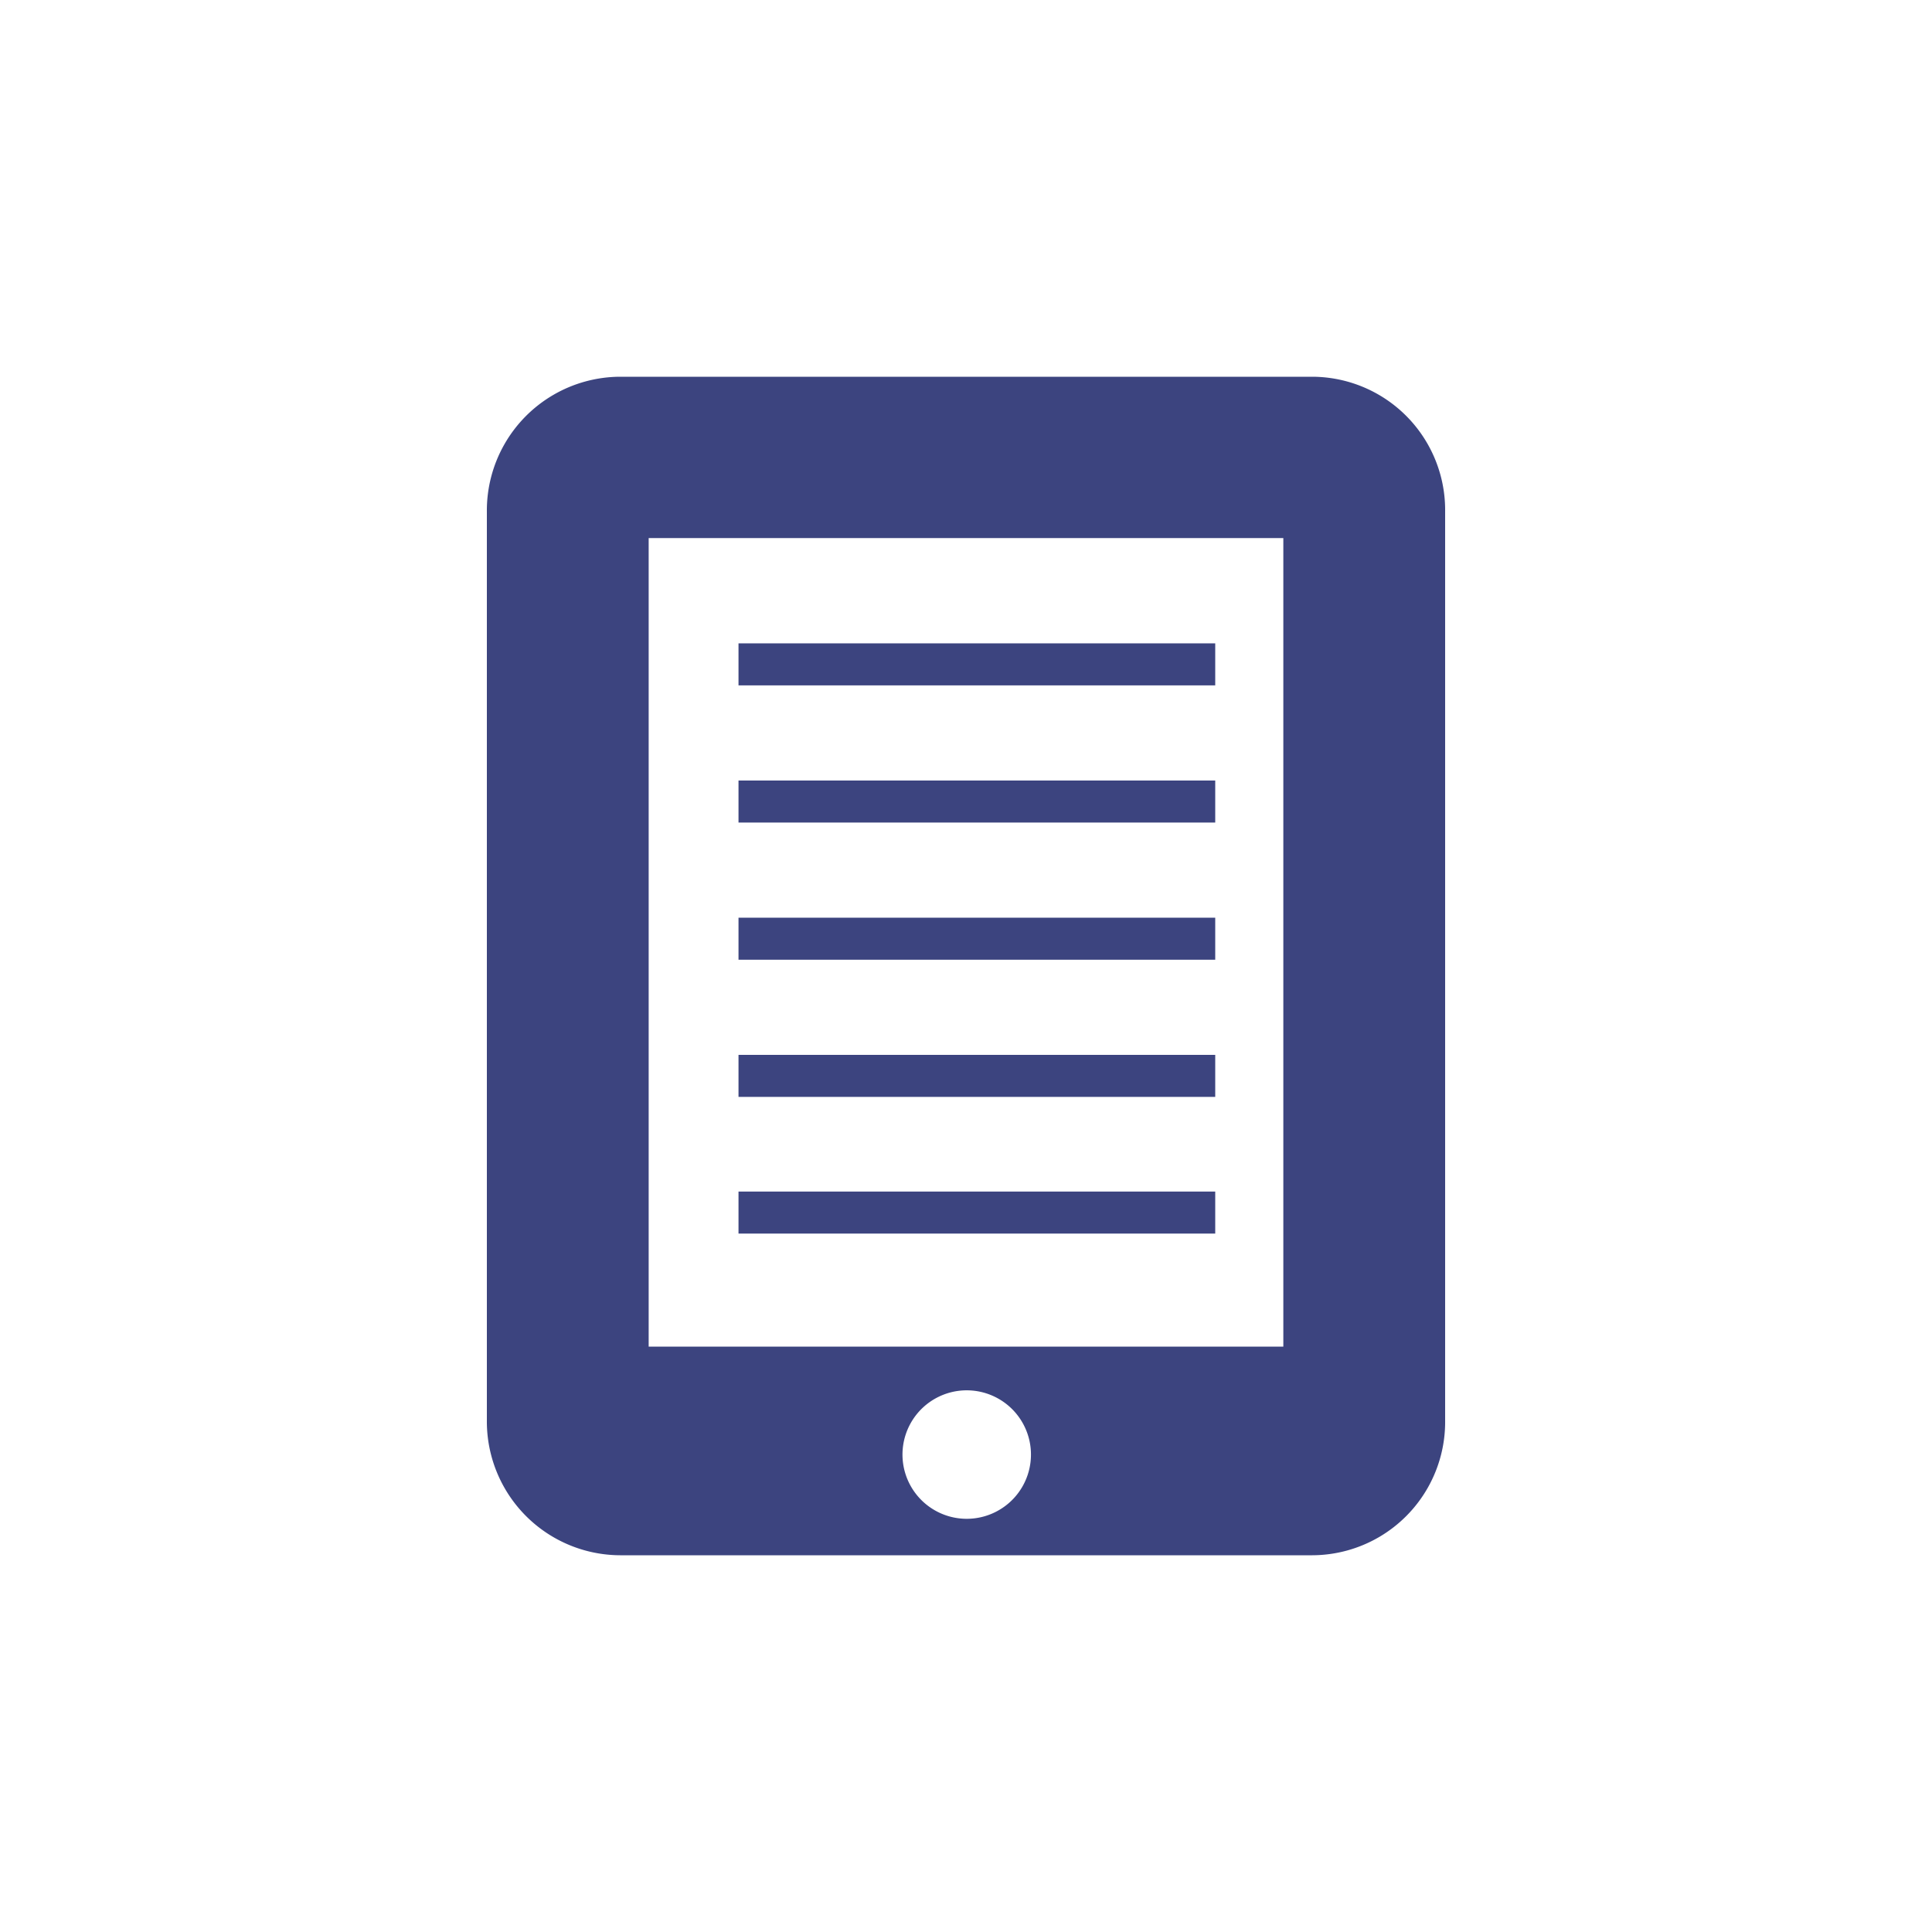
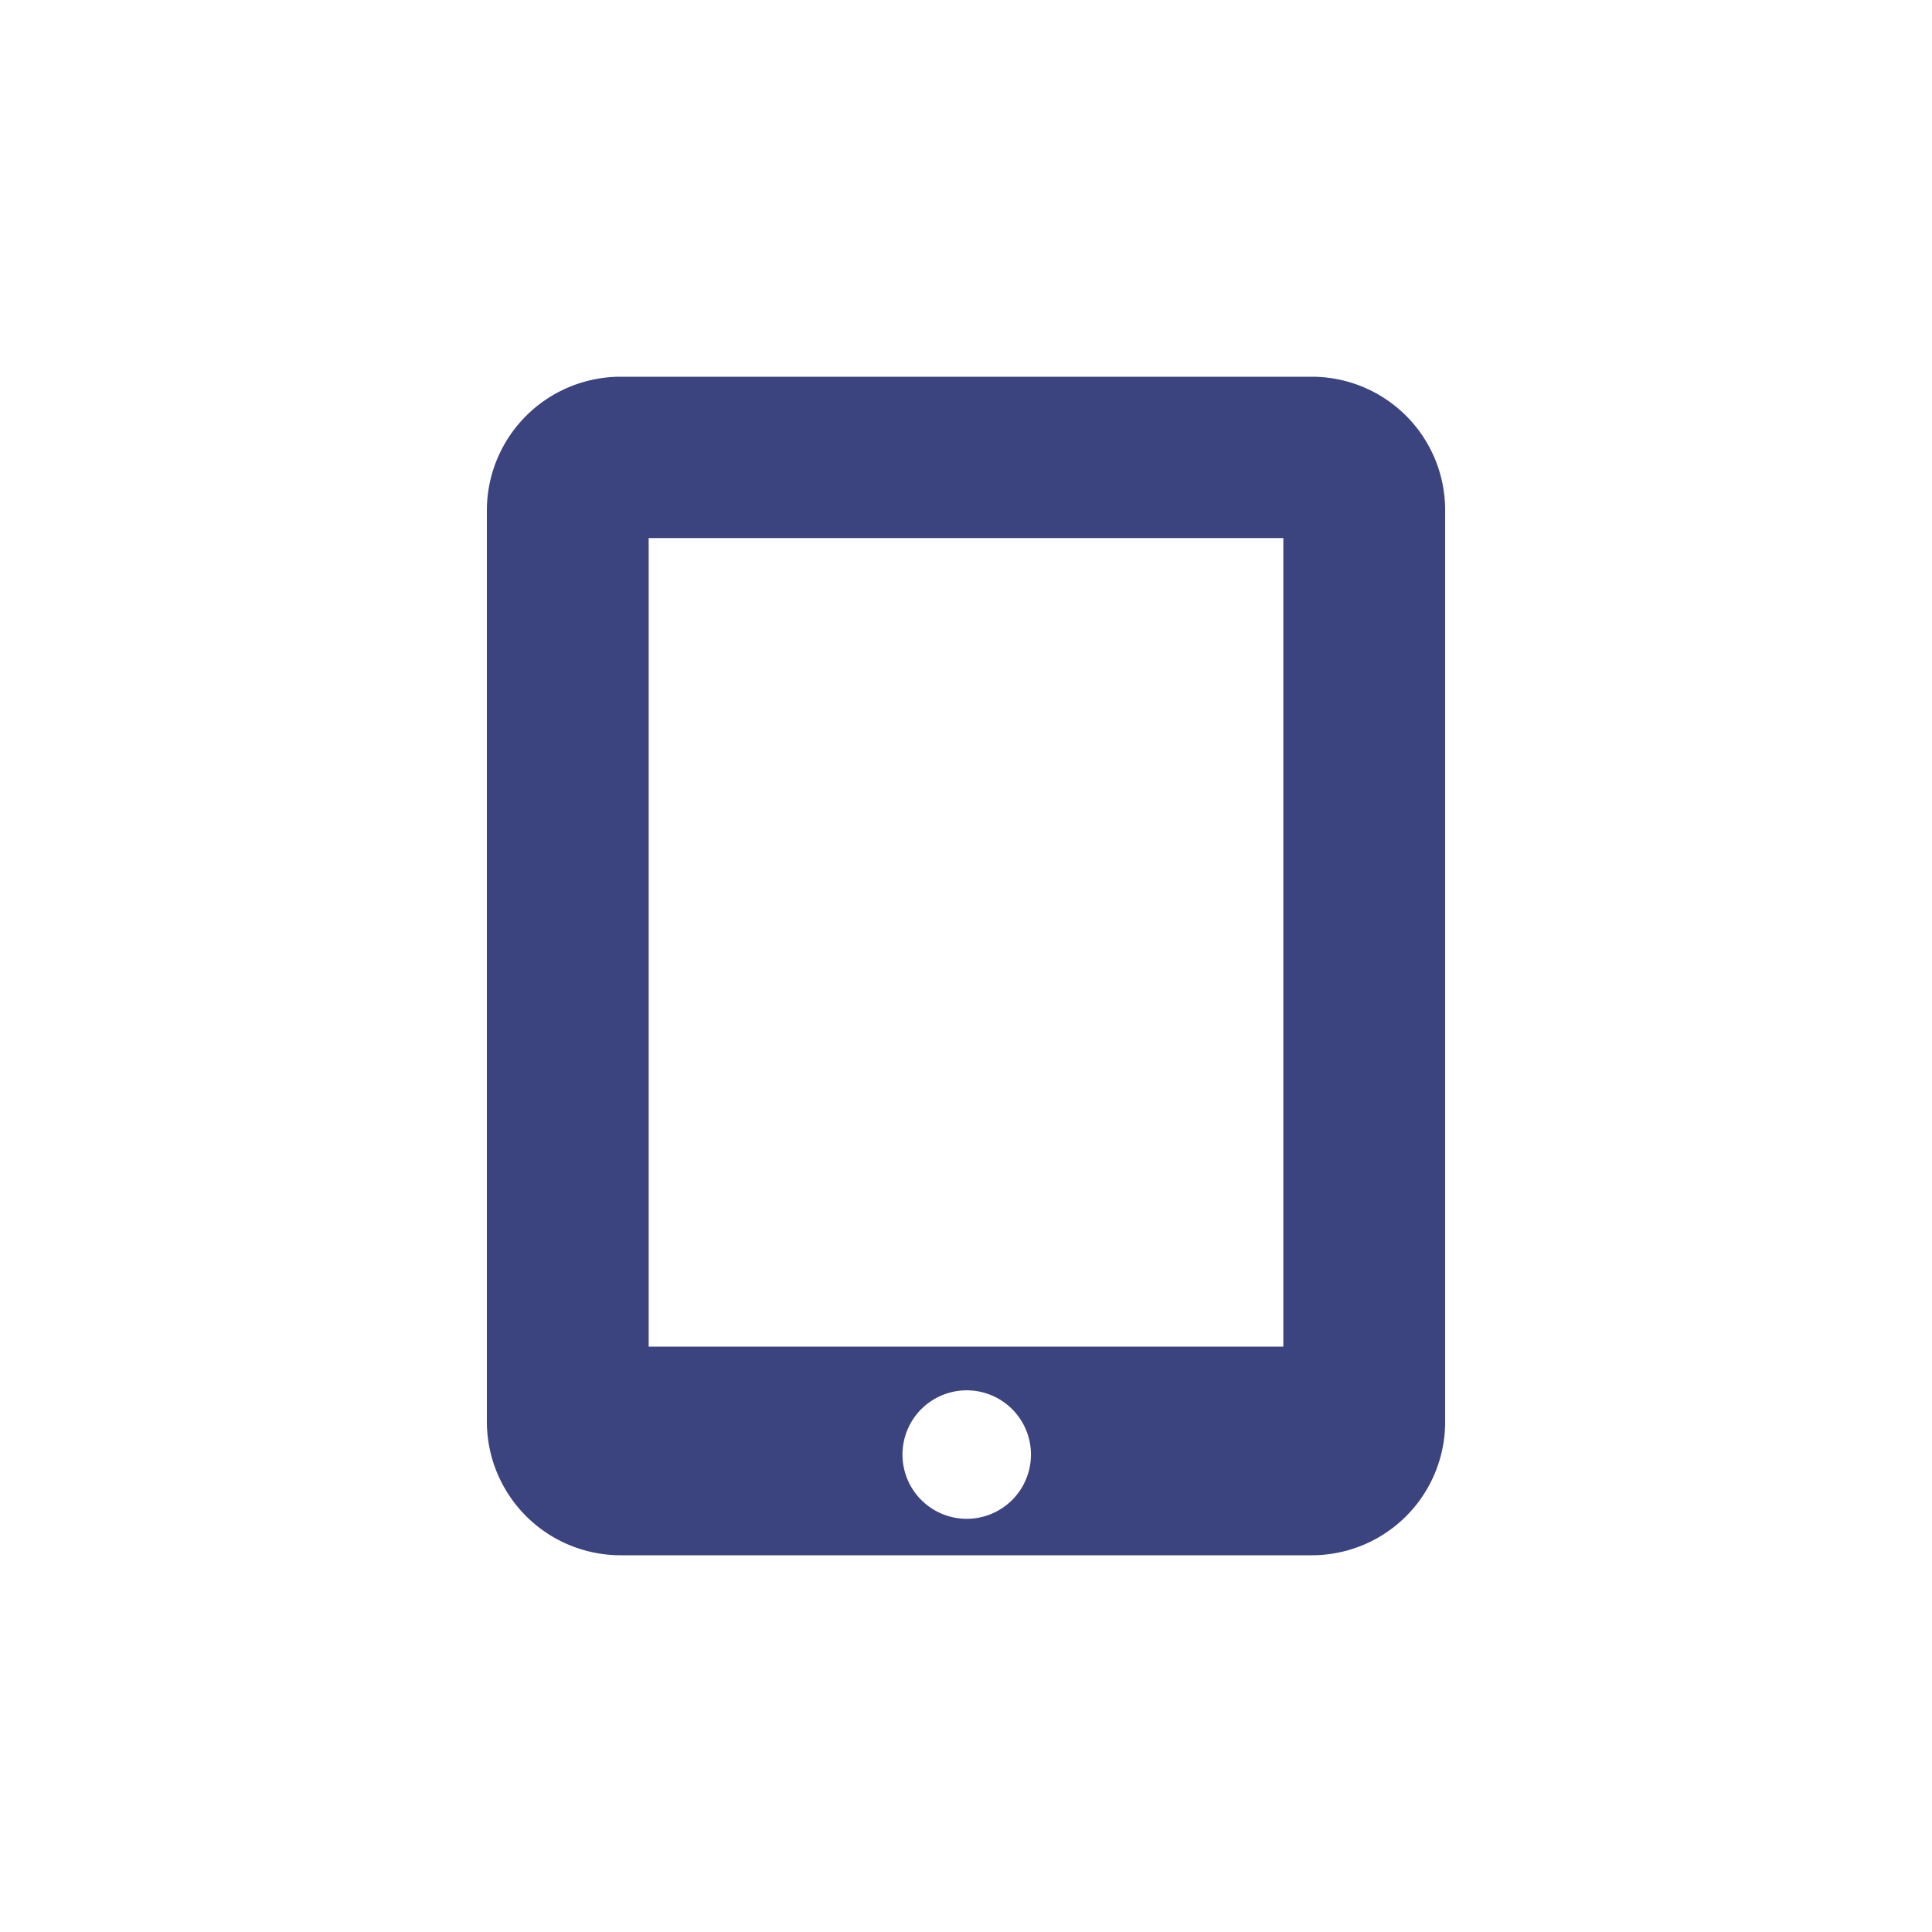
<svg xmlns="http://www.w3.org/2000/svg" id="Layer_1" data-name="Layer 1" viewBox="0 0 40 40">
  <defs>
    <style>.cls-1{fill:#3C447F;}</style>
  </defs>
  <title>Electronic Loans_Invert</title>
-   <path class="cls-1" d="M29.92,10.59V29.41a2.76,2.76,0,0,1-2.75,2.79H12.84a2.77,2.77,0,0,1-2.76-2.79V10.59A2.77,2.77,0,0,1,12.84,7.8H27.17A2.76,2.76,0,0,1,29.92,10.59Zm-3.35.55H13.43V27.88H26.57ZM21.34,30a1.33,1.33,0,0,0-2.65,0,1.33,1.33,0,1,0,2.65,0Z" />
-   <rect class="cls-1" x="15.29" y="13.32" width="9.87" height="0.87" />
-   <rect class="cls-1" x="15.29" y="16.16" width="9.87" height="0.87" />
-   <rect class="cls-1" x="15.29" y="19" width="9.87" height="0.87" />
-   <rect class="cls-1" x="15.29" y="21.84" width="9.87" height="0.87" />
-   <rect class="cls-1" x="15.29" y="24.67" width="9.87" height="0.87" />
+   <path class="cls-1" d="M29.92,10.59V29.41a2.76,2.76,0,0,1-2.75,2.79H12.84a2.77,2.77,0,0,1-2.76-2.79V10.59A2.77,2.77,0,0,1,12.84,7.8H27.17A2.76,2.76,0,0,1,29.92,10.59m-3.35.55H13.43V27.88H26.57ZM21.34,30a1.33,1.33,0,0,0-2.65,0,1.33,1.33,0,1,0,2.65,0Z" />
</svg>